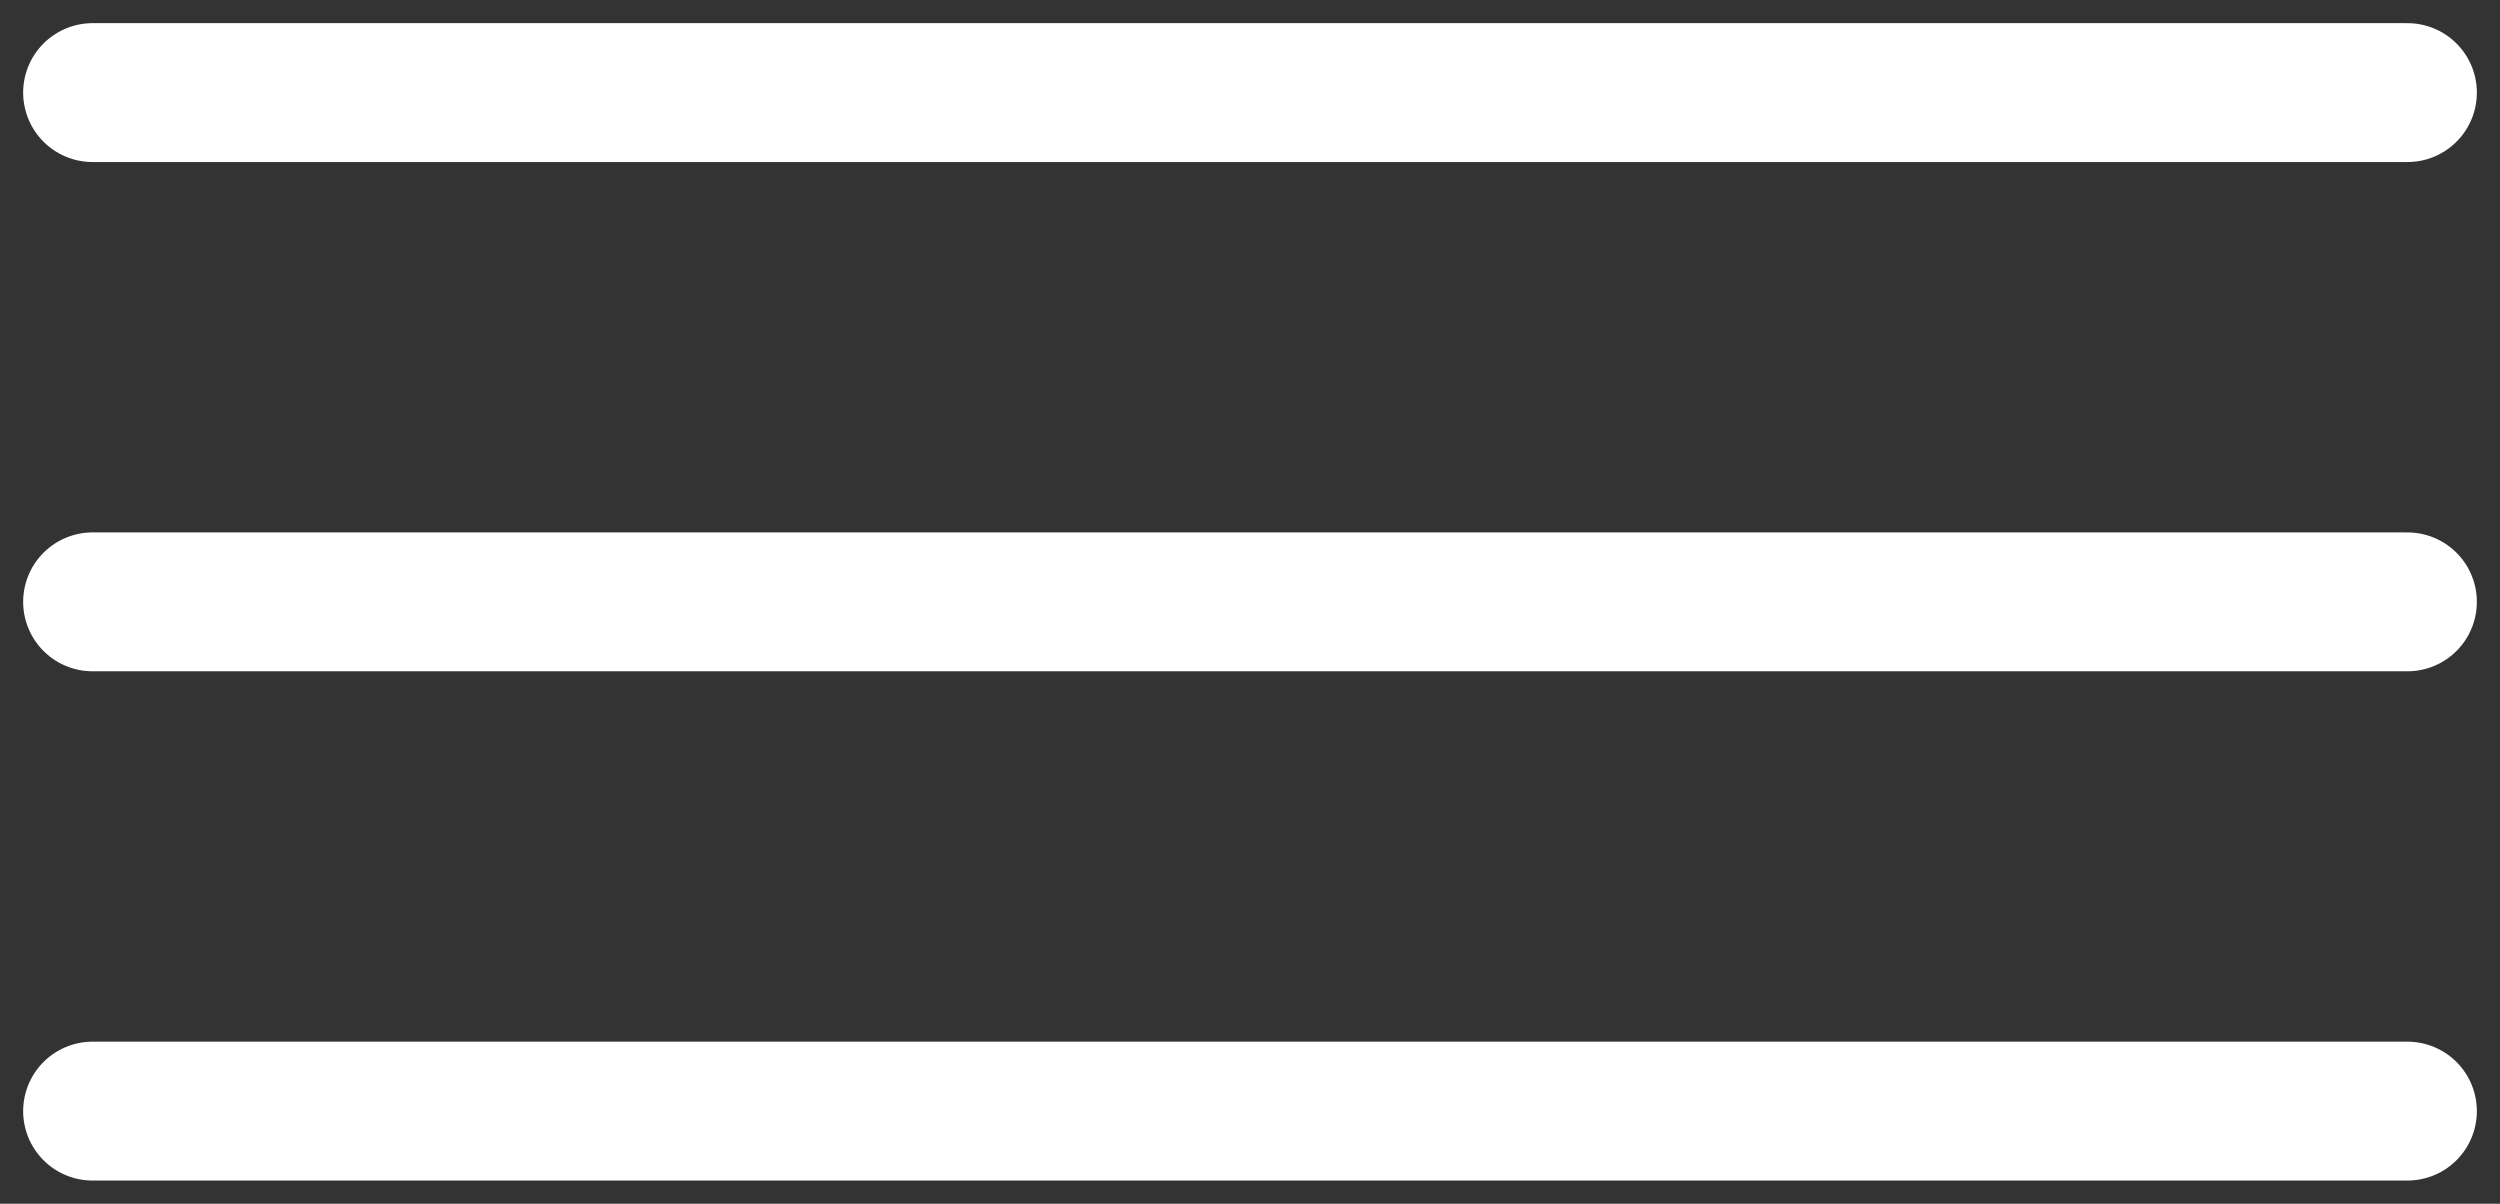
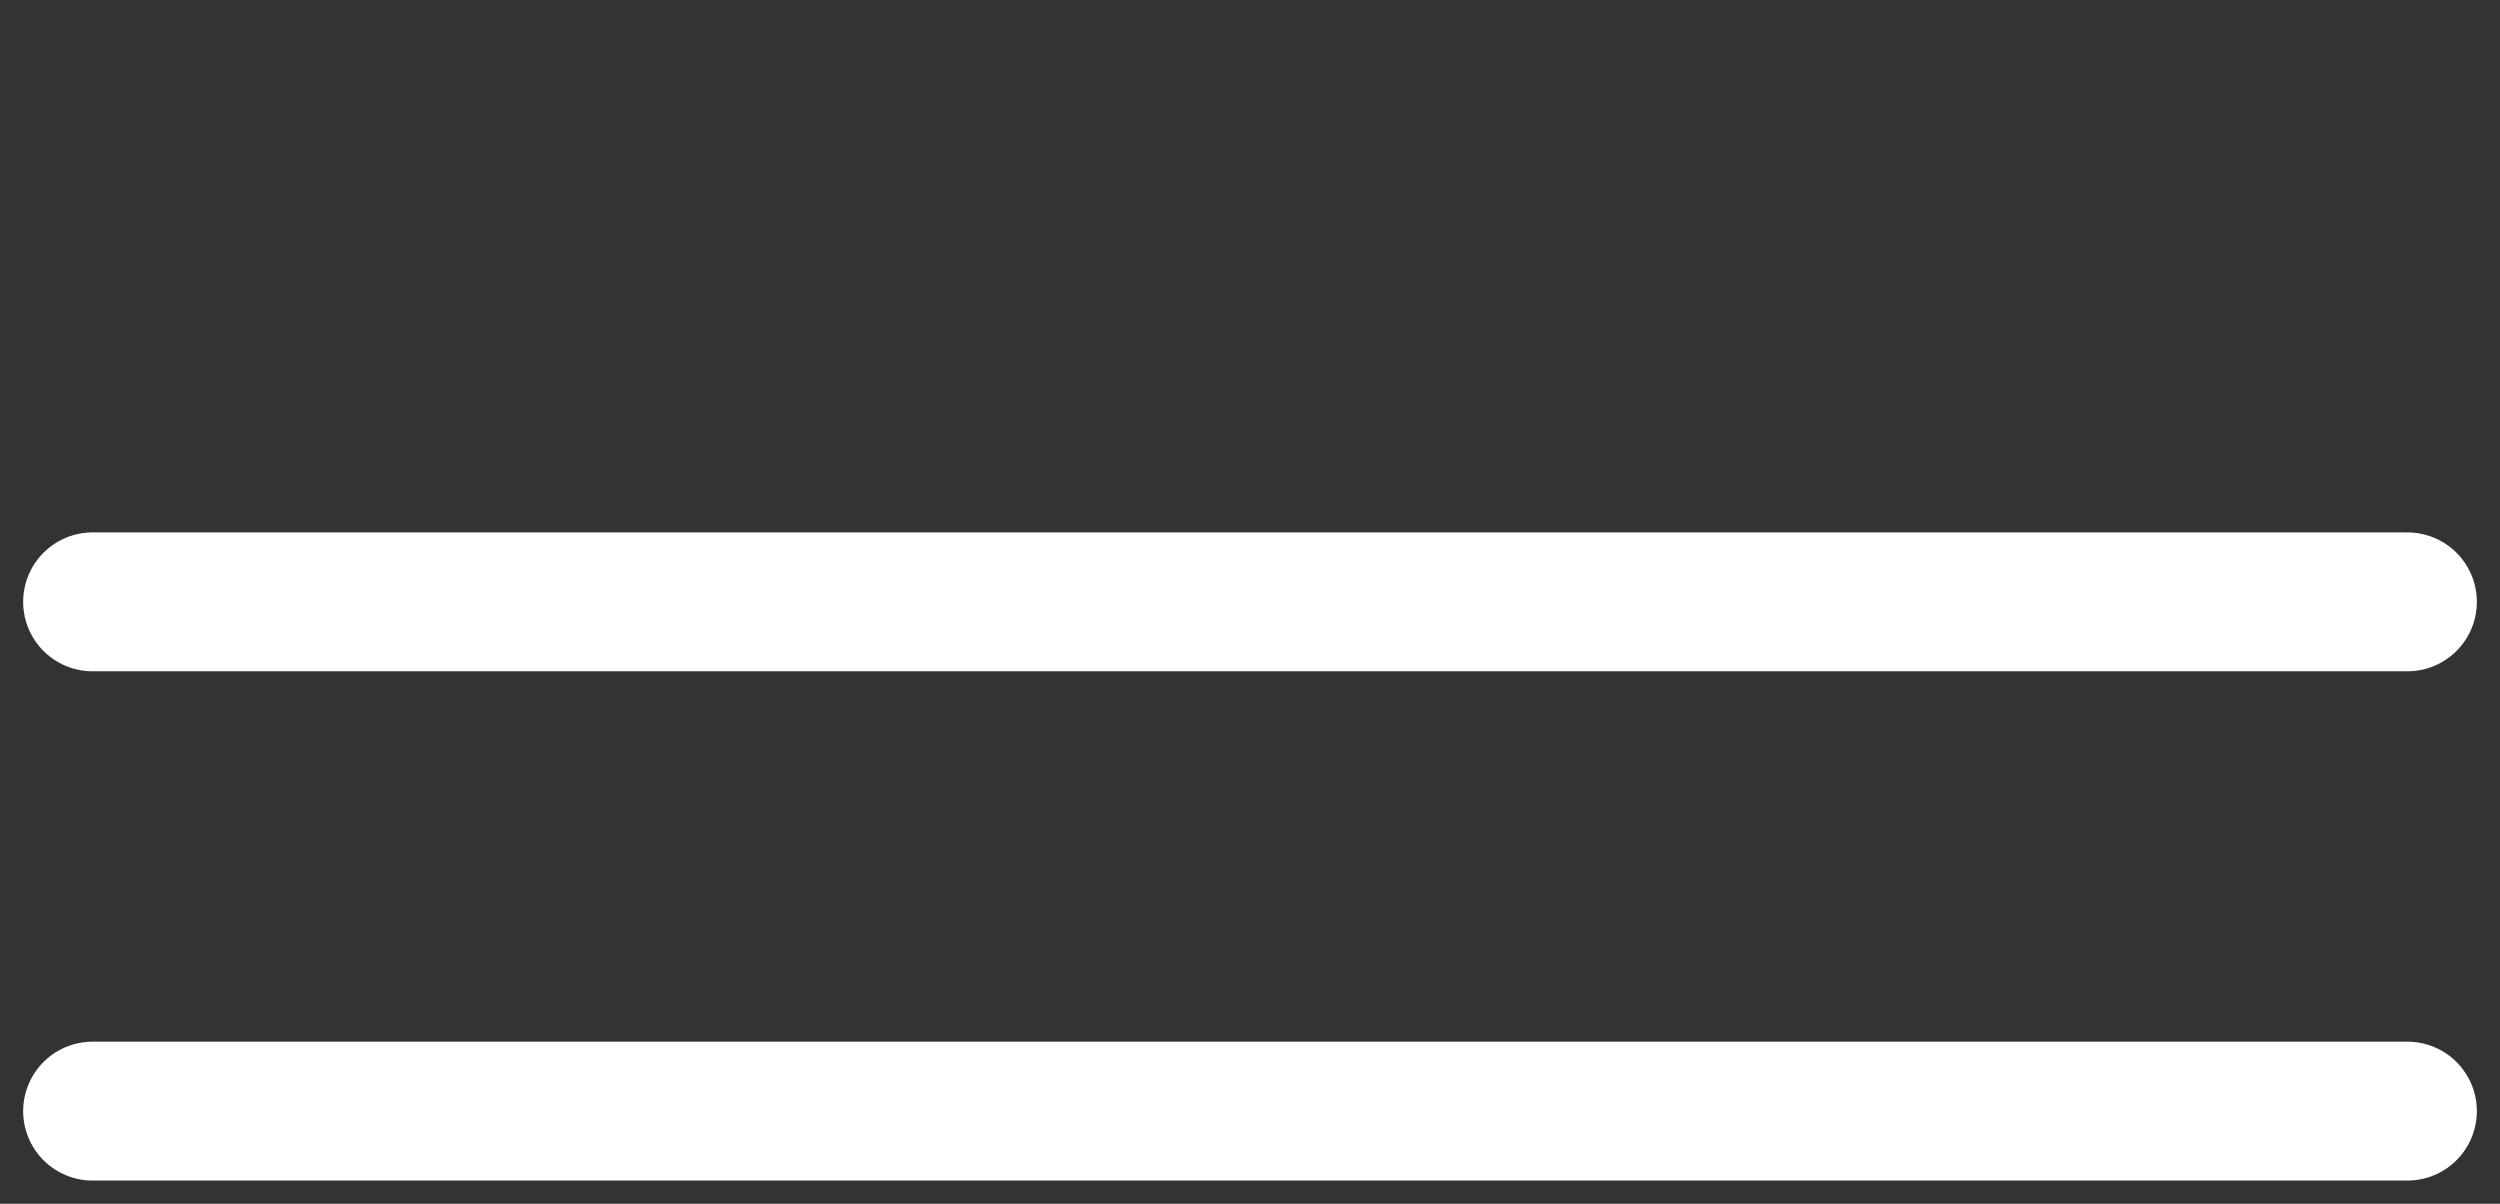
<svg xmlns="http://www.w3.org/2000/svg" width="54" height="26" viewBox="0 0 54 26" fill="none">
  <rect x="0" y="0" width="54" height="26" fill="#333333" stroke="none" />
-   <path d="M2 2H52" stroke="white" stroke-width="3" stroke-linecap="round" />
  <path d="M2 13H52" stroke="white" stroke-width="3" stroke-linecap="round" />
  <path d="M2 24H52" stroke="white" stroke-width="3" stroke-linecap="round" />
</svg>